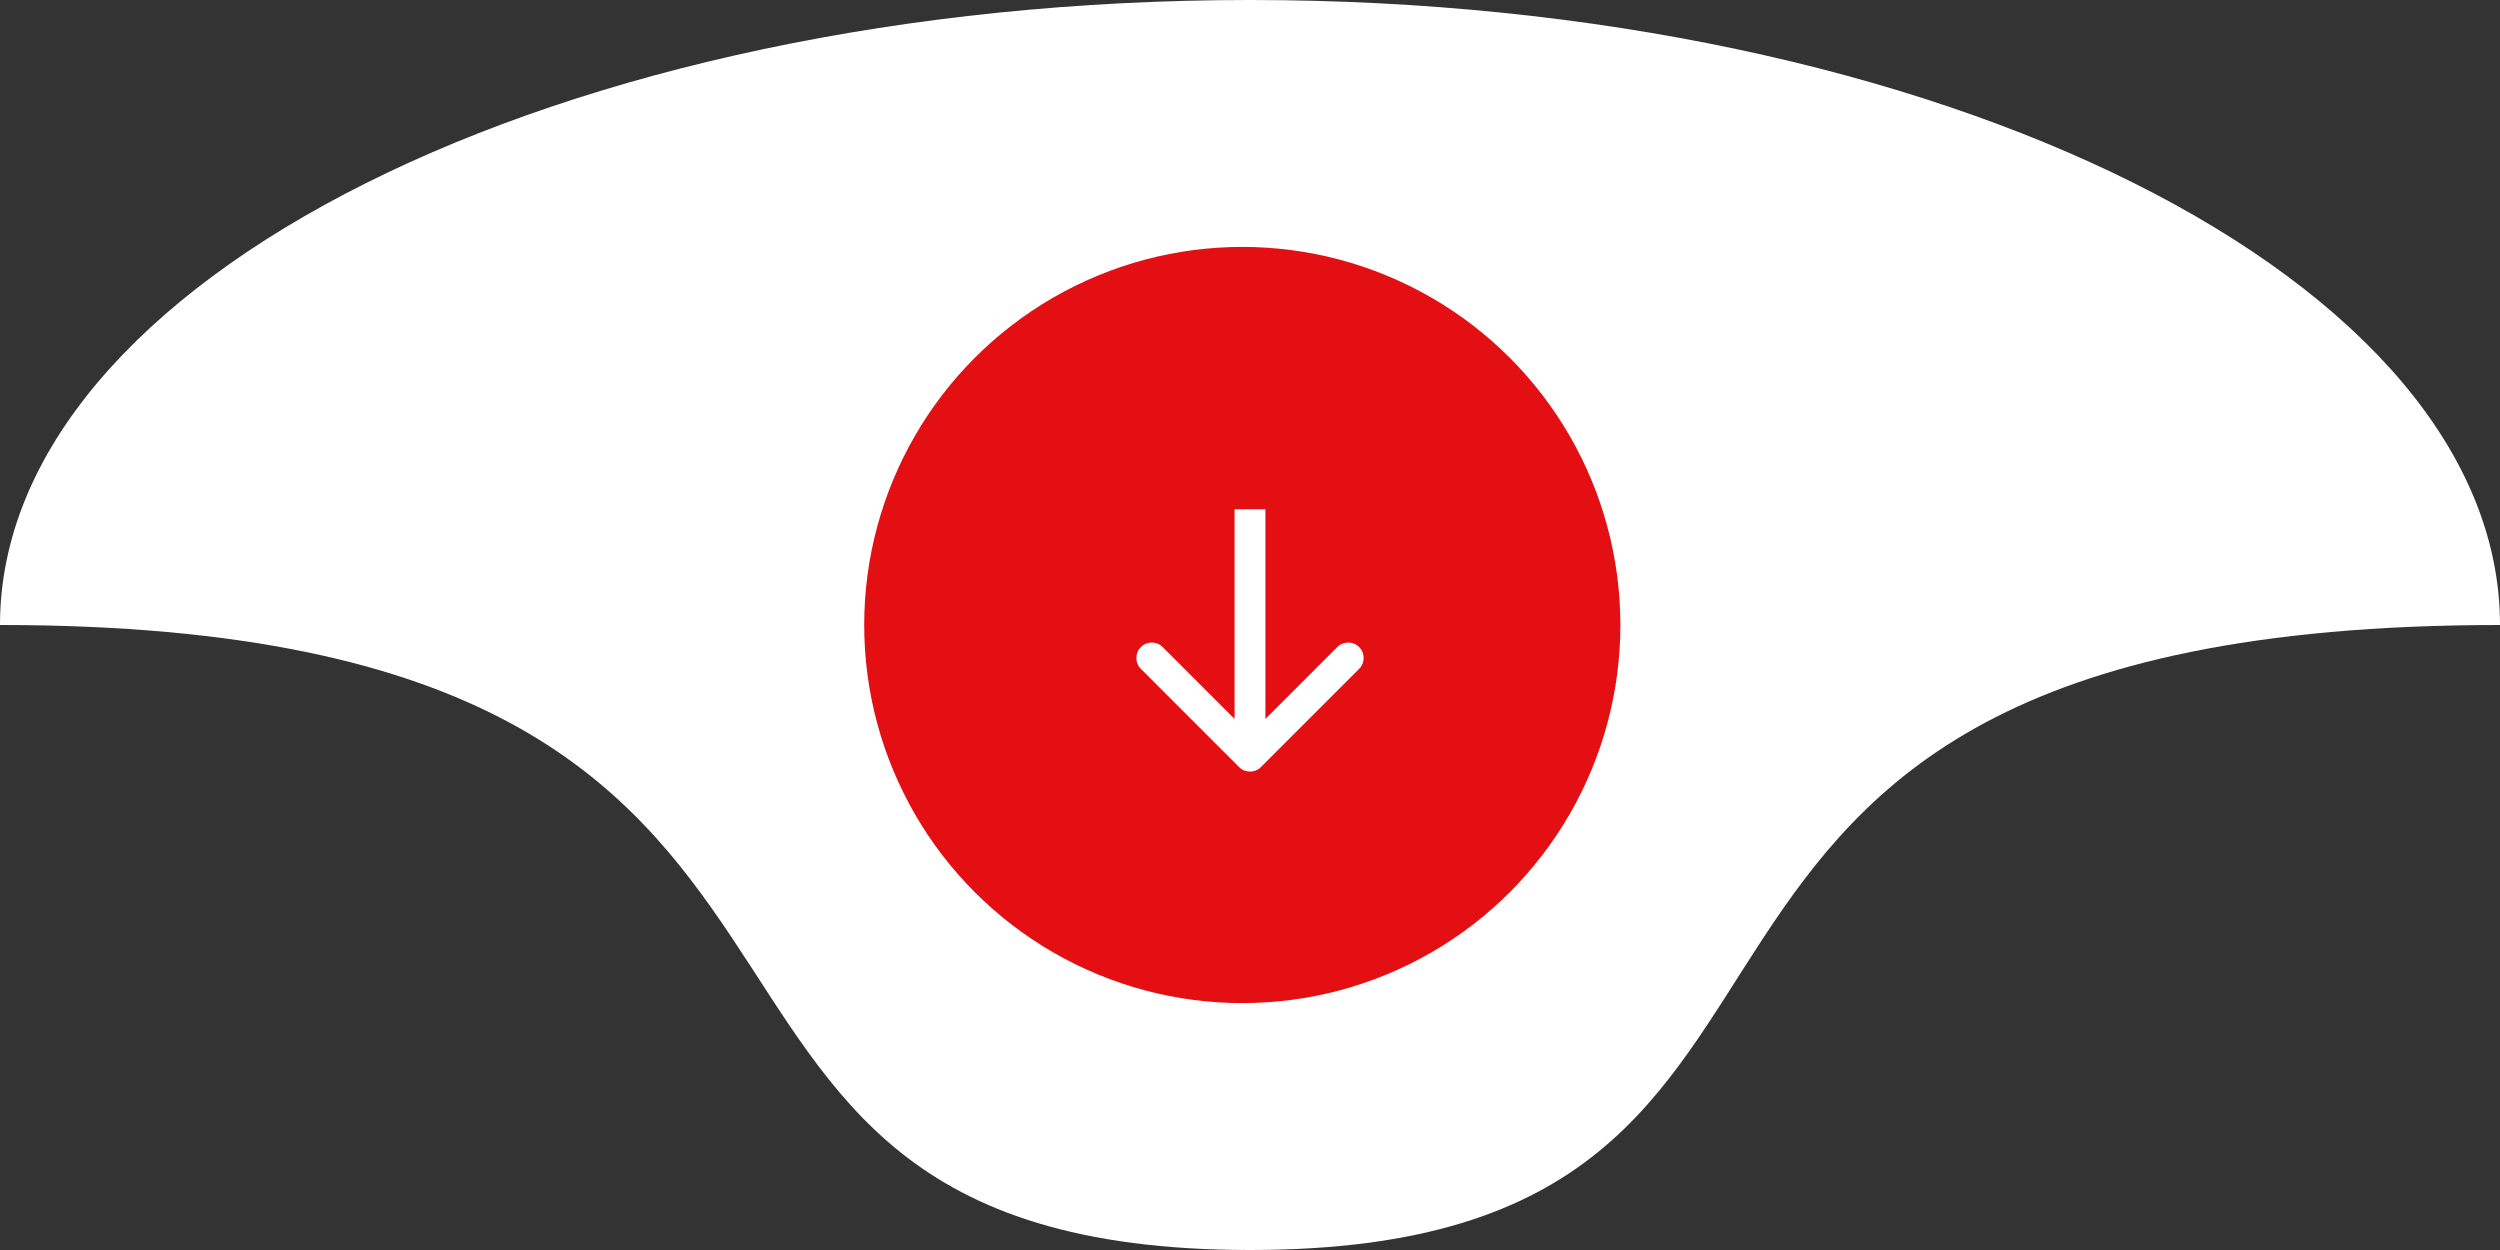
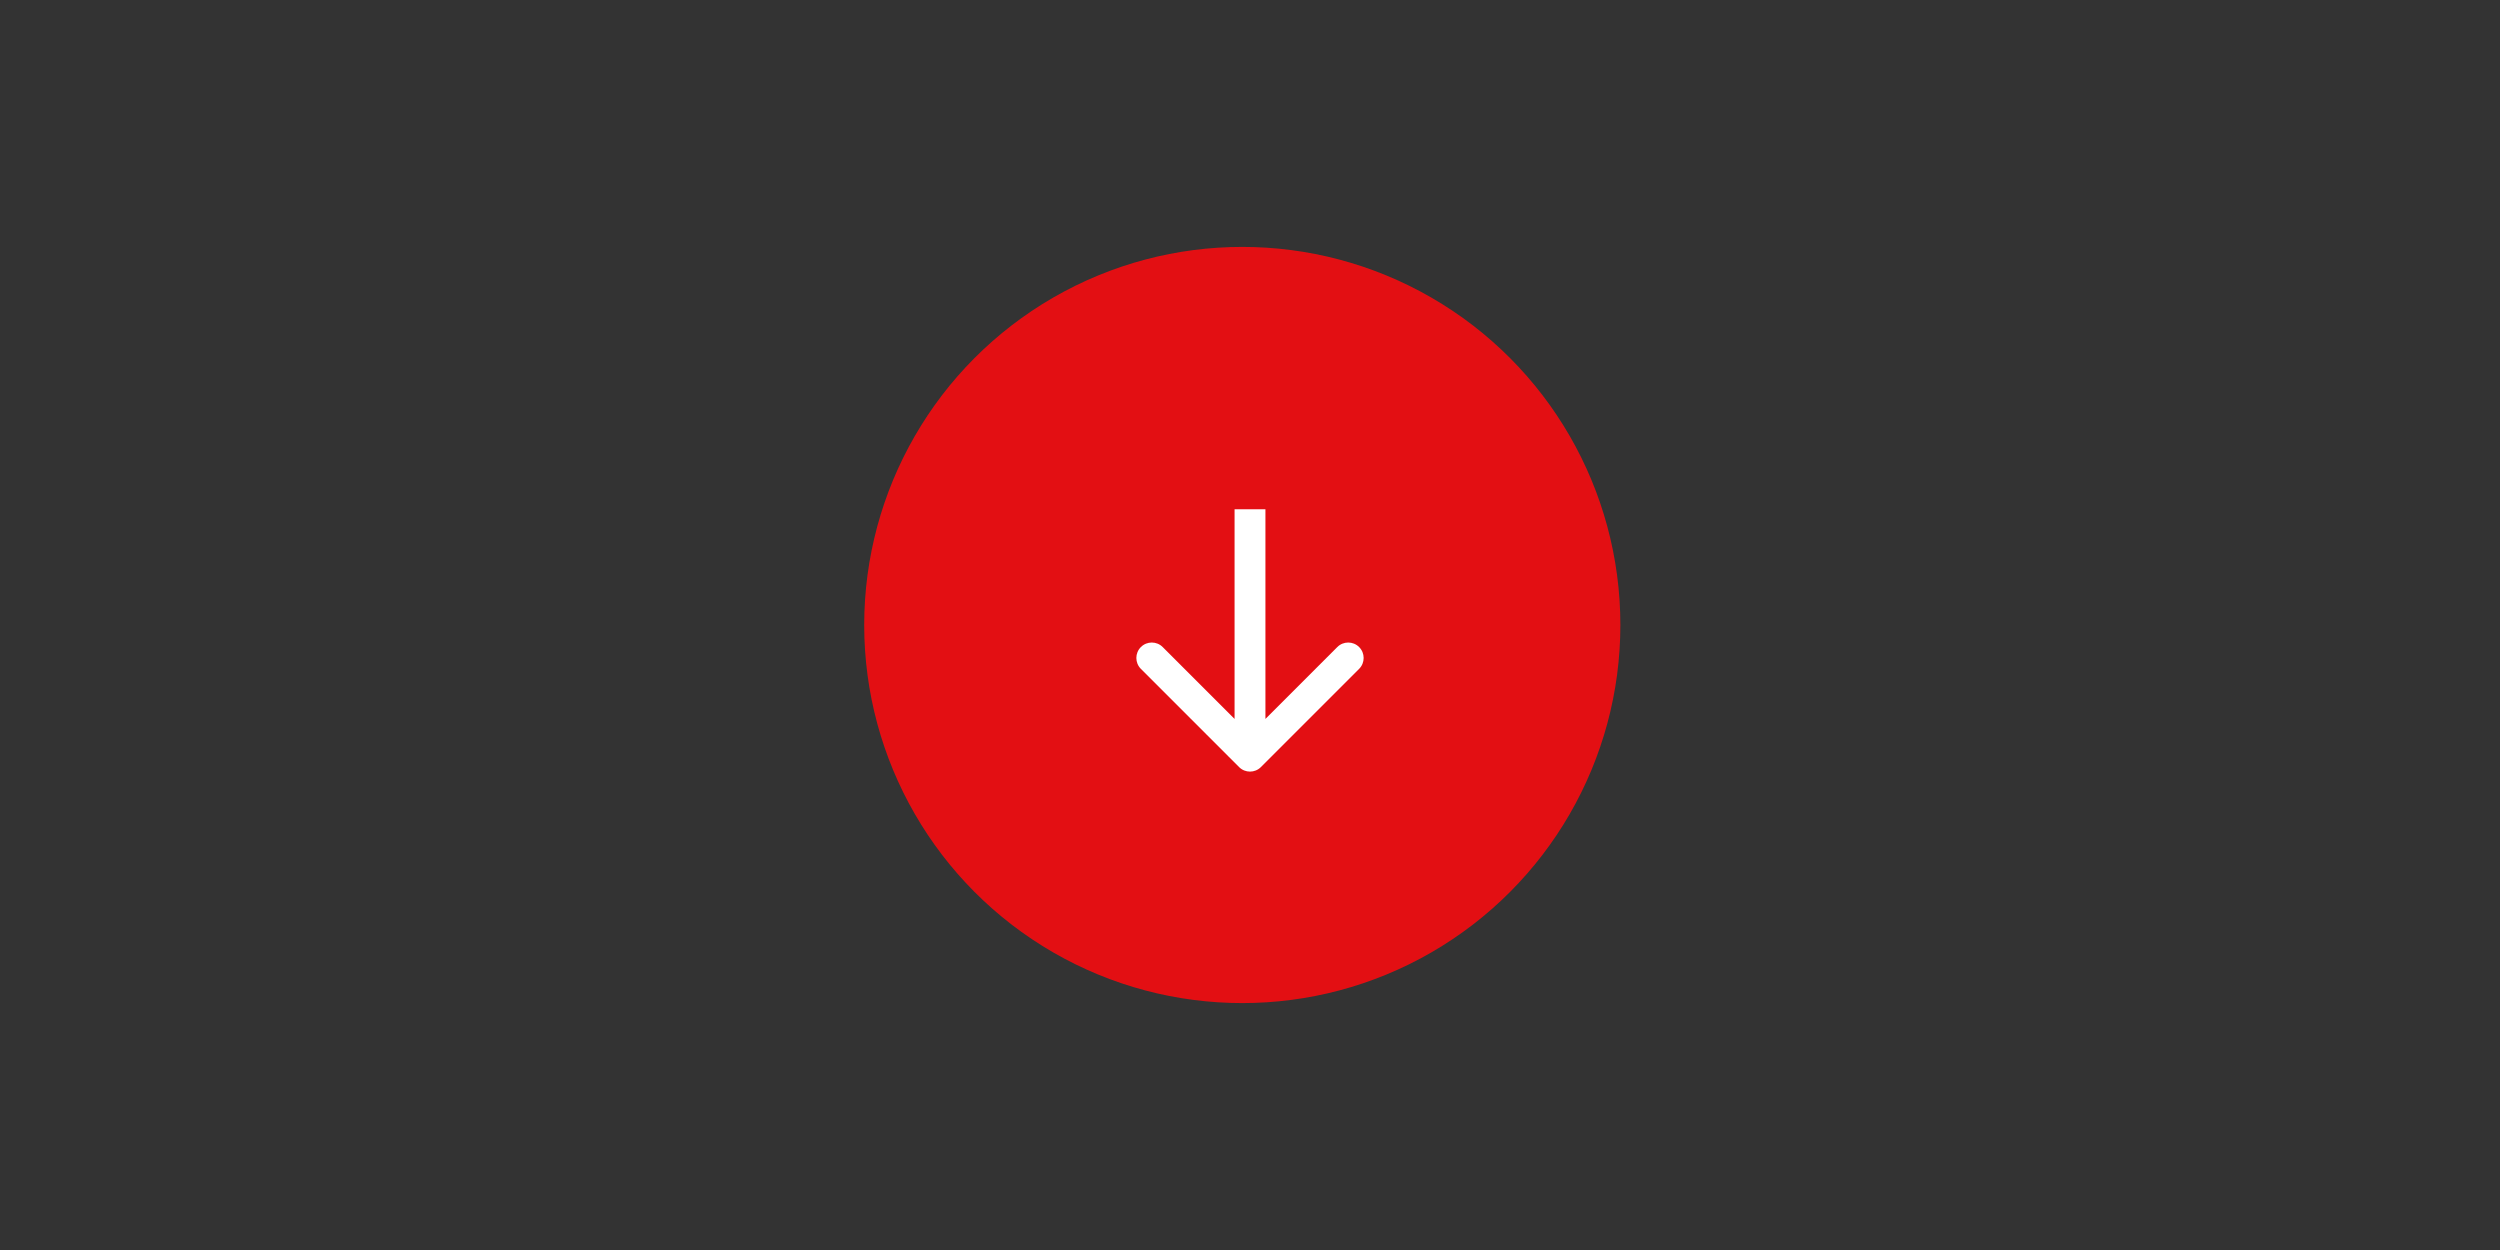
<svg xmlns="http://www.w3.org/2000/svg" width="162" height="81" viewBox="0 0 162 81" fill="none">
  <rect x="0" y="0" width="162" height="81" fill="#333333" stroke="none" />
-   <path d="M162 40.5C162 18.133 125.735 6.25849e-07 81 6.25849e-07C36.265 6.25849e-07 0 18.133 0 40.5C63.18 40.5 36.265 81 81 81C125.735 81 98.01 40.5 162 40.5Z" fill="white" />
  <circle cx="80.5" cy="40.5" r="24.5" fill="#E30F13" />
  <path d="M80.293 49.707C80.683 50.098 81.317 50.098 81.707 49.707L88.071 43.343C88.462 42.953 88.462 42.319 88.071 41.929C87.68 41.538 87.047 41.538 86.657 41.929L81 47.586L75.343 41.929C74.953 41.538 74.32 41.538 73.929 41.929C73.538 42.319 73.538 42.953 73.929 43.343L80.293 49.707ZM80 33L80 49L82 49L82 33L80 33Z" fill="white" />
</svg>